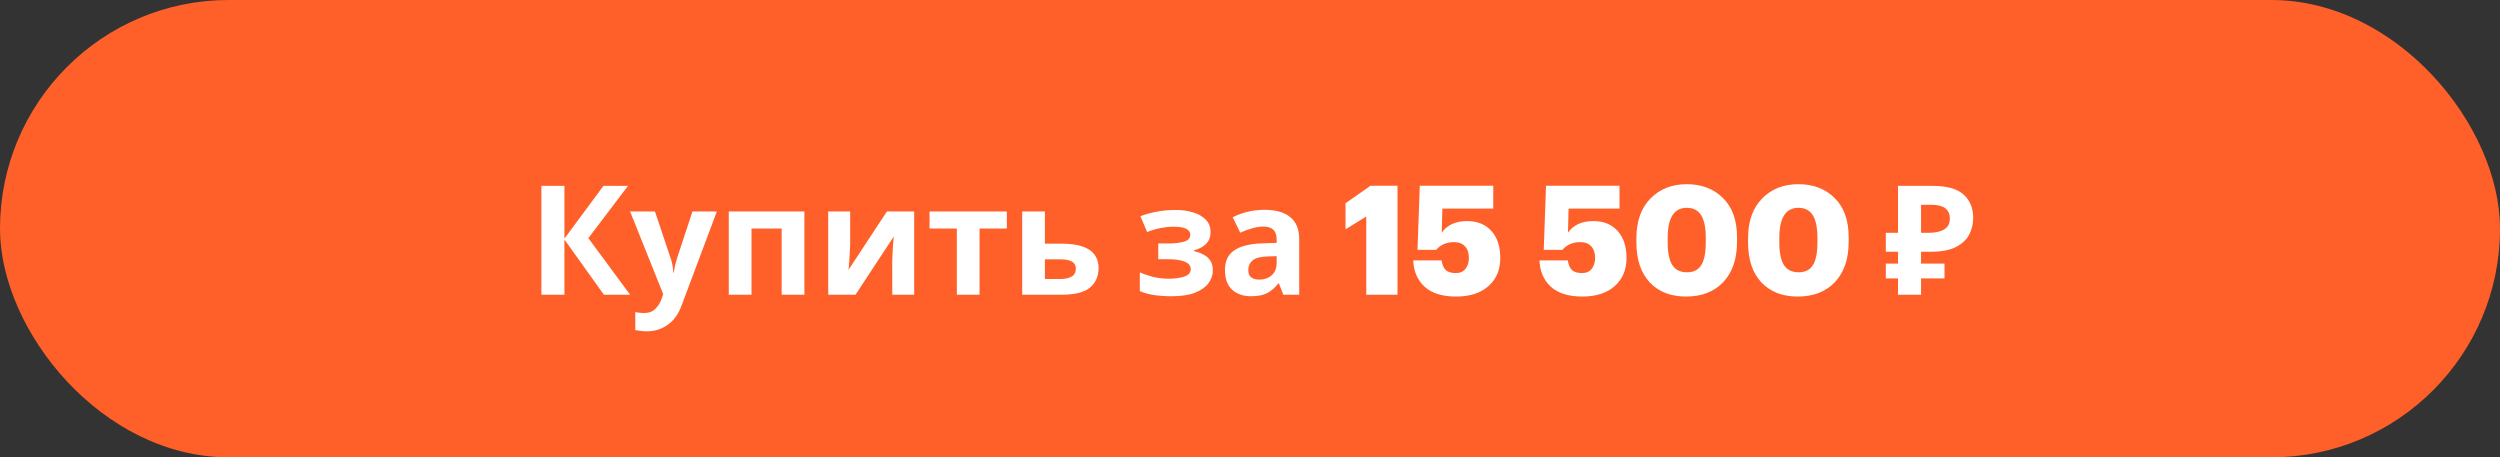
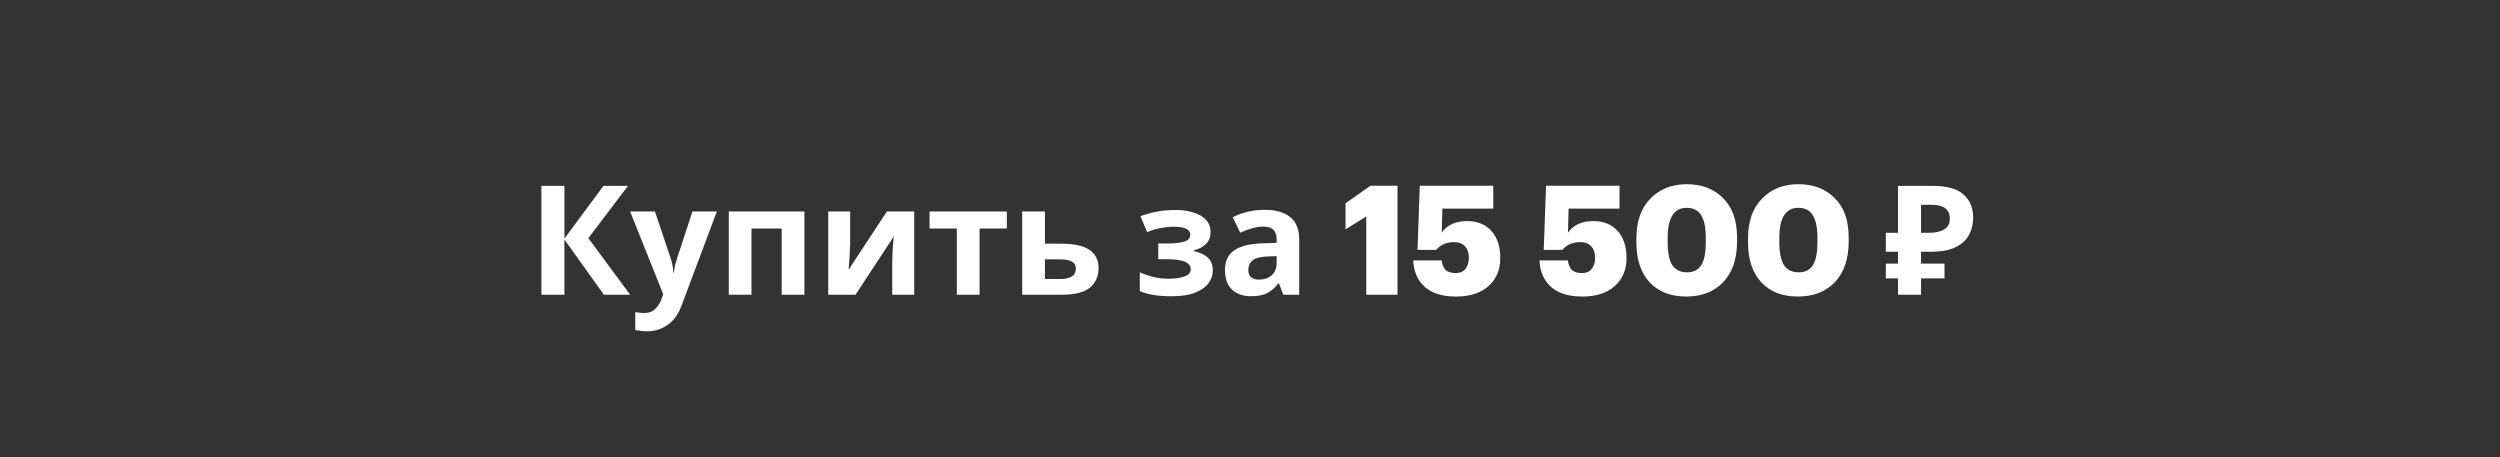
<svg xmlns="http://www.w3.org/2000/svg" width="246" height="45" viewBox="0 0 246 45" fill="none">
  <rect x="0" y="0" width="246" height="45" fill="#333333" stroke="none" />
-   <rect width="246" height="45" rx="22.5" fill="#FF6029" />
  <path d="M62.004 29H59.424L55.539 23.57V29H53.274V18.29H55.539V23.48L59.379 18.29H61.794L57.894 23.435L62.004 29ZM62.002 20.81H64.447L65.992 25.415C66.072 25.635 66.132 25.865 66.172 26.105C66.212 26.335 66.242 26.58 66.262 26.84H66.307C66.337 26.58 66.377 26.335 66.427 26.105C66.487 25.865 66.552 25.635 66.622 25.415L68.137 20.81H70.537L67.072 30.05C66.762 30.9 66.307 31.535 65.707 31.955C65.117 32.385 64.432 32.6 63.652 32.6C63.402 32.6 63.182 32.585 62.992 32.555C62.812 32.535 62.652 32.51 62.512 32.48V30.71C62.622 30.73 62.752 30.75 62.902 30.77C63.062 30.79 63.227 30.8 63.397 30.8C63.867 30.8 64.237 30.655 64.507 30.365C64.787 30.085 64.992 29.745 65.122 29.345L65.257 28.94L62.002 20.81ZM79.152 20.81V29H76.917V22.49H73.947V29H71.712V20.81H79.152ZM83.657 24.05C83.657 24.22 83.647 24.43 83.627 24.68C83.617 24.93 83.602 25.185 83.582 25.445C83.572 25.705 83.557 25.935 83.537 26.135C83.517 26.335 83.502 26.475 83.492 26.555L87.272 20.81H89.957V29H87.797V25.73C87.797 25.46 87.807 25.165 87.827 24.845C87.847 24.515 87.867 24.21 87.887 23.93C87.917 23.64 87.937 23.42 87.947 23.27L84.182 29H81.497V20.81H83.657V24.05ZM99.073 22.49H96.388V29H94.153V22.49H91.468V20.81H99.073V22.49ZM104.394 23.975C105.654 23.975 106.584 24.175 107.184 24.575C107.794 24.975 108.099 25.58 108.099 26.39C108.099 27.18 107.819 27.815 107.259 28.295C106.699 28.765 105.774 29 104.484 29H100.584V20.81H102.819V23.975H104.394ZM105.864 26.42C105.864 25.82 105.359 25.52 104.349 25.52H102.819V27.455H104.379C104.819 27.455 105.174 27.375 105.444 27.215C105.724 27.055 105.864 26.79 105.864 26.42ZM115.742 20.66C116.332 20.66 116.882 20.74 117.392 20.9C117.912 21.05 118.327 21.285 118.637 21.605C118.957 21.925 119.117 22.335 119.117 22.835C119.117 23.325 118.967 23.715 118.667 24.005C118.377 24.295 117.982 24.505 117.482 24.635V24.71C117.832 24.79 118.147 24.905 118.427 25.055C118.707 25.195 118.927 25.39 119.087 25.64C119.257 25.88 119.342 26.205 119.342 26.615C119.342 27.065 119.197 27.485 118.907 27.875C118.627 28.255 118.187 28.565 117.587 28.805C116.997 29.035 116.237 29.15 115.307 29.15C113.947 29.15 112.897 28.98 112.157 28.64V26.795C112.497 26.955 112.912 27.1 113.402 27.23C113.902 27.36 114.432 27.425 114.992 27.425C115.602 27.425 116.117 27.355 116.537 27.215C116.957 27.075 117.167 26.83 117.167 26.48C117.167 25.83 116.392 25.505 114.842 25.505H113.972V23.96H114.797C115.537 23.96 116.107 23.9 116.507 23.78C116.917 23.66 117.122 23.435 117.122 23.105C117.122 22.845 116.992 22.65 116.732 22.52C116.472 22.38 116.047 22.31 115.457 22.31C115.067 22.31 114.642 22.355 114.182 22.445C113.722 22.535 113.287 22.665 112.877 22.835L112.217 21.275C112.687 21.095 113.202 20.95 113.762 20.84C114.322 20.72 114.982 20.66 115.742 20.66ZM124.437 20.645C125.537 20.645 126.377 20.885 126.957 21.365C127.547 21.835 127.842 22.56 127.842 23.54V29H126.282L125.847 27.89H125.787C125.437 28.33 125.067 28.65 124.677 28.85C124.287 29.05 123.752 29.15 123.072 29.15C122.342 29.15 121.737 28.94 121.257 28.52C120.777 28.09 120.537 27.435 120.537 26.555C120.537 25.685 120.842 25.045 121.452 24.635C122.062 24.215 122.977 23.985 124.197 23.945L125.622 23.9V23.54C125.622 23.11 125.507 22.795 125.277 22.595C125.057 22.395 124.747 22.295 124.347 22.295C123.947 22.295 123.557 22.355 123.177 22.475C122.797 22.585 122.417 22.725 122.037 22.895L121.302 21.38C121.742 21.15 122.227 20.97 122.757 20.84C123.297 20.71 123.857 20.645 124.437 20.645ZM124.752 25.235C124.032 25.255 123.532 25.385 123.252 25.625C122.972 25.865 122.832 26.18 122.832 26.57C122.832 26.91 122.932 27.155 123.132 27.305C123.332 27.445 123.592 27.515 123.912 27.515C124.392 27.515 124.797 27.375 125.127 27.095C125.457 26.805 125.622 26.4 125.622 25.88V25.205L124.752 25.235ZM134.439 29V21.305L132.399 22.565V20L134.859 18.275H137.514V29H134.439ZM143.277 29.18C141.917 29.18 140.882 28.855 140.172 28.205C139.472 27.555 139.102 26.695 139.062 25.625H141.852C141.912 26.035 142.042 26.345 142.242 26.555C142.452 26.765 142.787 26.87 143.247 26.87C143.667 26.87 143.987 26.73 144.207 26.45C144.427 26.17 144.537 25.805 144.537 25.355C144.537 24.875 144.407 24.5 144.147 24.23C143.897 23.96 143.542 23.825 143.082 23.825C142.342 23.825 141.752 24.08 141.312 24.59H139.482L139.707 18.275H146.937V20.525H141.927L141.867 22.895C142.397 22.135 143.232 21.755 144.372 21.755C145.372 21.755 146.162 22.075 146.742 22.715C147.332 23.355 147.627 24.25 147.627 25.4C147.627 26.55 147.237 27.47 146.457 28.16C145.687 28.84 144.627 29.18 143.277 29.18ZM155.699 29.18C154.339 29.18 153.304 28.855 152.594 28.205C151.894 27.555 151.524 26.695 151.484 25.625H154.274C154.334 26.035 154.464 26.345 154.664 26.555C154.874 26.765 155.209 26.87 155.669 26.87C156.089 26.87 156.409 26.73 156.629 26.45C156.849 26.17 156.959 25.805 156.959 25.355C156.959 24.875 156.829 24.5 156.569 24.23C156.319 23.96 155.964 23.825 155.504 23.825C154.764 23.825 154.174 24.08 153.734 24.59H151.904L152.129 18.275H159.359V20.525H154.349L154.289 22.895C154.819 22.135 155.654 21.755 156.794 21.755C157.794 21.755 158.584 22.075 159.164 22.715C159.754 23.355 160.049 24.25 160.049 25.4C160.049 26.55 159.659 27.47 158.879 28.16C158.109 28.84 157.049 29.18 155.699 29.18ZM166.004 26.795C166.654 26.795 167.124 26.555 167.414 26.075C167.704 25.595 167.849 24.85 167.849 23.84V23.405C167.849 22.415 167.699 21.675 167.399 21.185C167.099 20.695 166.624 20.45 165.974 20.45C164.724 20.45 164.099 21.435 164.099 23.405V23.855C164.099 24.855 164.249 25.595 164.549 26.075C164.859 26.555 165.344 26.795 166.004 26.795ZM165.914 29.18C164.404 29.18 163.209 28.715 162.329 27.785C161.459 26.845 161.024 25.54 161.024 23.87V23.42C161.024 21.77 161.484 20.475 162.404 19.535C163.324 18.595 164.514 18.125 165.974 18.125C167.444 18.125 168.634 18.58 169.544 19.49C170.464 20.39 170.924 21.68 170.924 23.36V23.78C170.924 25.47 170.474 26.795 169.574 27.755C168.674 28.705 167.454 29.18 165.914 29.18ZM176.99 26.795C177.64 26.795 178.11 26.555 178.4 26.075C178.69 25.595 178.835 24.85 178.835 23.84V23.405C178.835 22.415 178.685 21.675 178.385 21.185C178.085 20.695 177.61 20.45 176.96 20.45C175.71 20.45 175.085 21.435 175.085 23.405V23.855C175.085 24.855 175.235 25.595 175.535 26.075C175.845 26.555 176.33 26.795 176.99 26.795ZM176.9 29.18C175.39 29.18 174.195 28.715 173.315 27.785C172.445 26.845 172.01 25.54 172.01 23.87V23.42C172.01 21.77 172.47 20.475 173.39 19.535C174.31 18.595 175.5 18.125 176.96 18.125C178.43 18.125 179.62 18.58 180.53 19.49C181.45 20.39 181.91 21.68 181.91 23.36V23.78C181.91 25.47 181.46 26.795 180.56 27.755C179.66 28.705 178.44 29.18 176.9 29.18ZM186.765 29V27.395H185.565V25.94H186.765V24.77H185.565V22.91H186.765V18.29H190.185C191.565 18.29 192.57 18.57 193.2 19.13C193.84 19.69 194.16 20.46 194.16 21.44C194.16 22.02 194.03 22.565 193.77 23.075C193.51 23.585 193.075 23.995 192.465 24.305C191.865 24.615 191.045 24.77 190.005 24.77H189.03V25.94H191.34V27.395H189.03V29H186.765ZM189.78 22.91C190.42 22.91 190.925 22.8 191.295 22.58C191.675 22.36 191.865 22.005 191.865 21.515C191.865 20.605 191.265 20.15 190.065 20.15H189.03V22.91H189.78Z" fill="white" />
</svg>